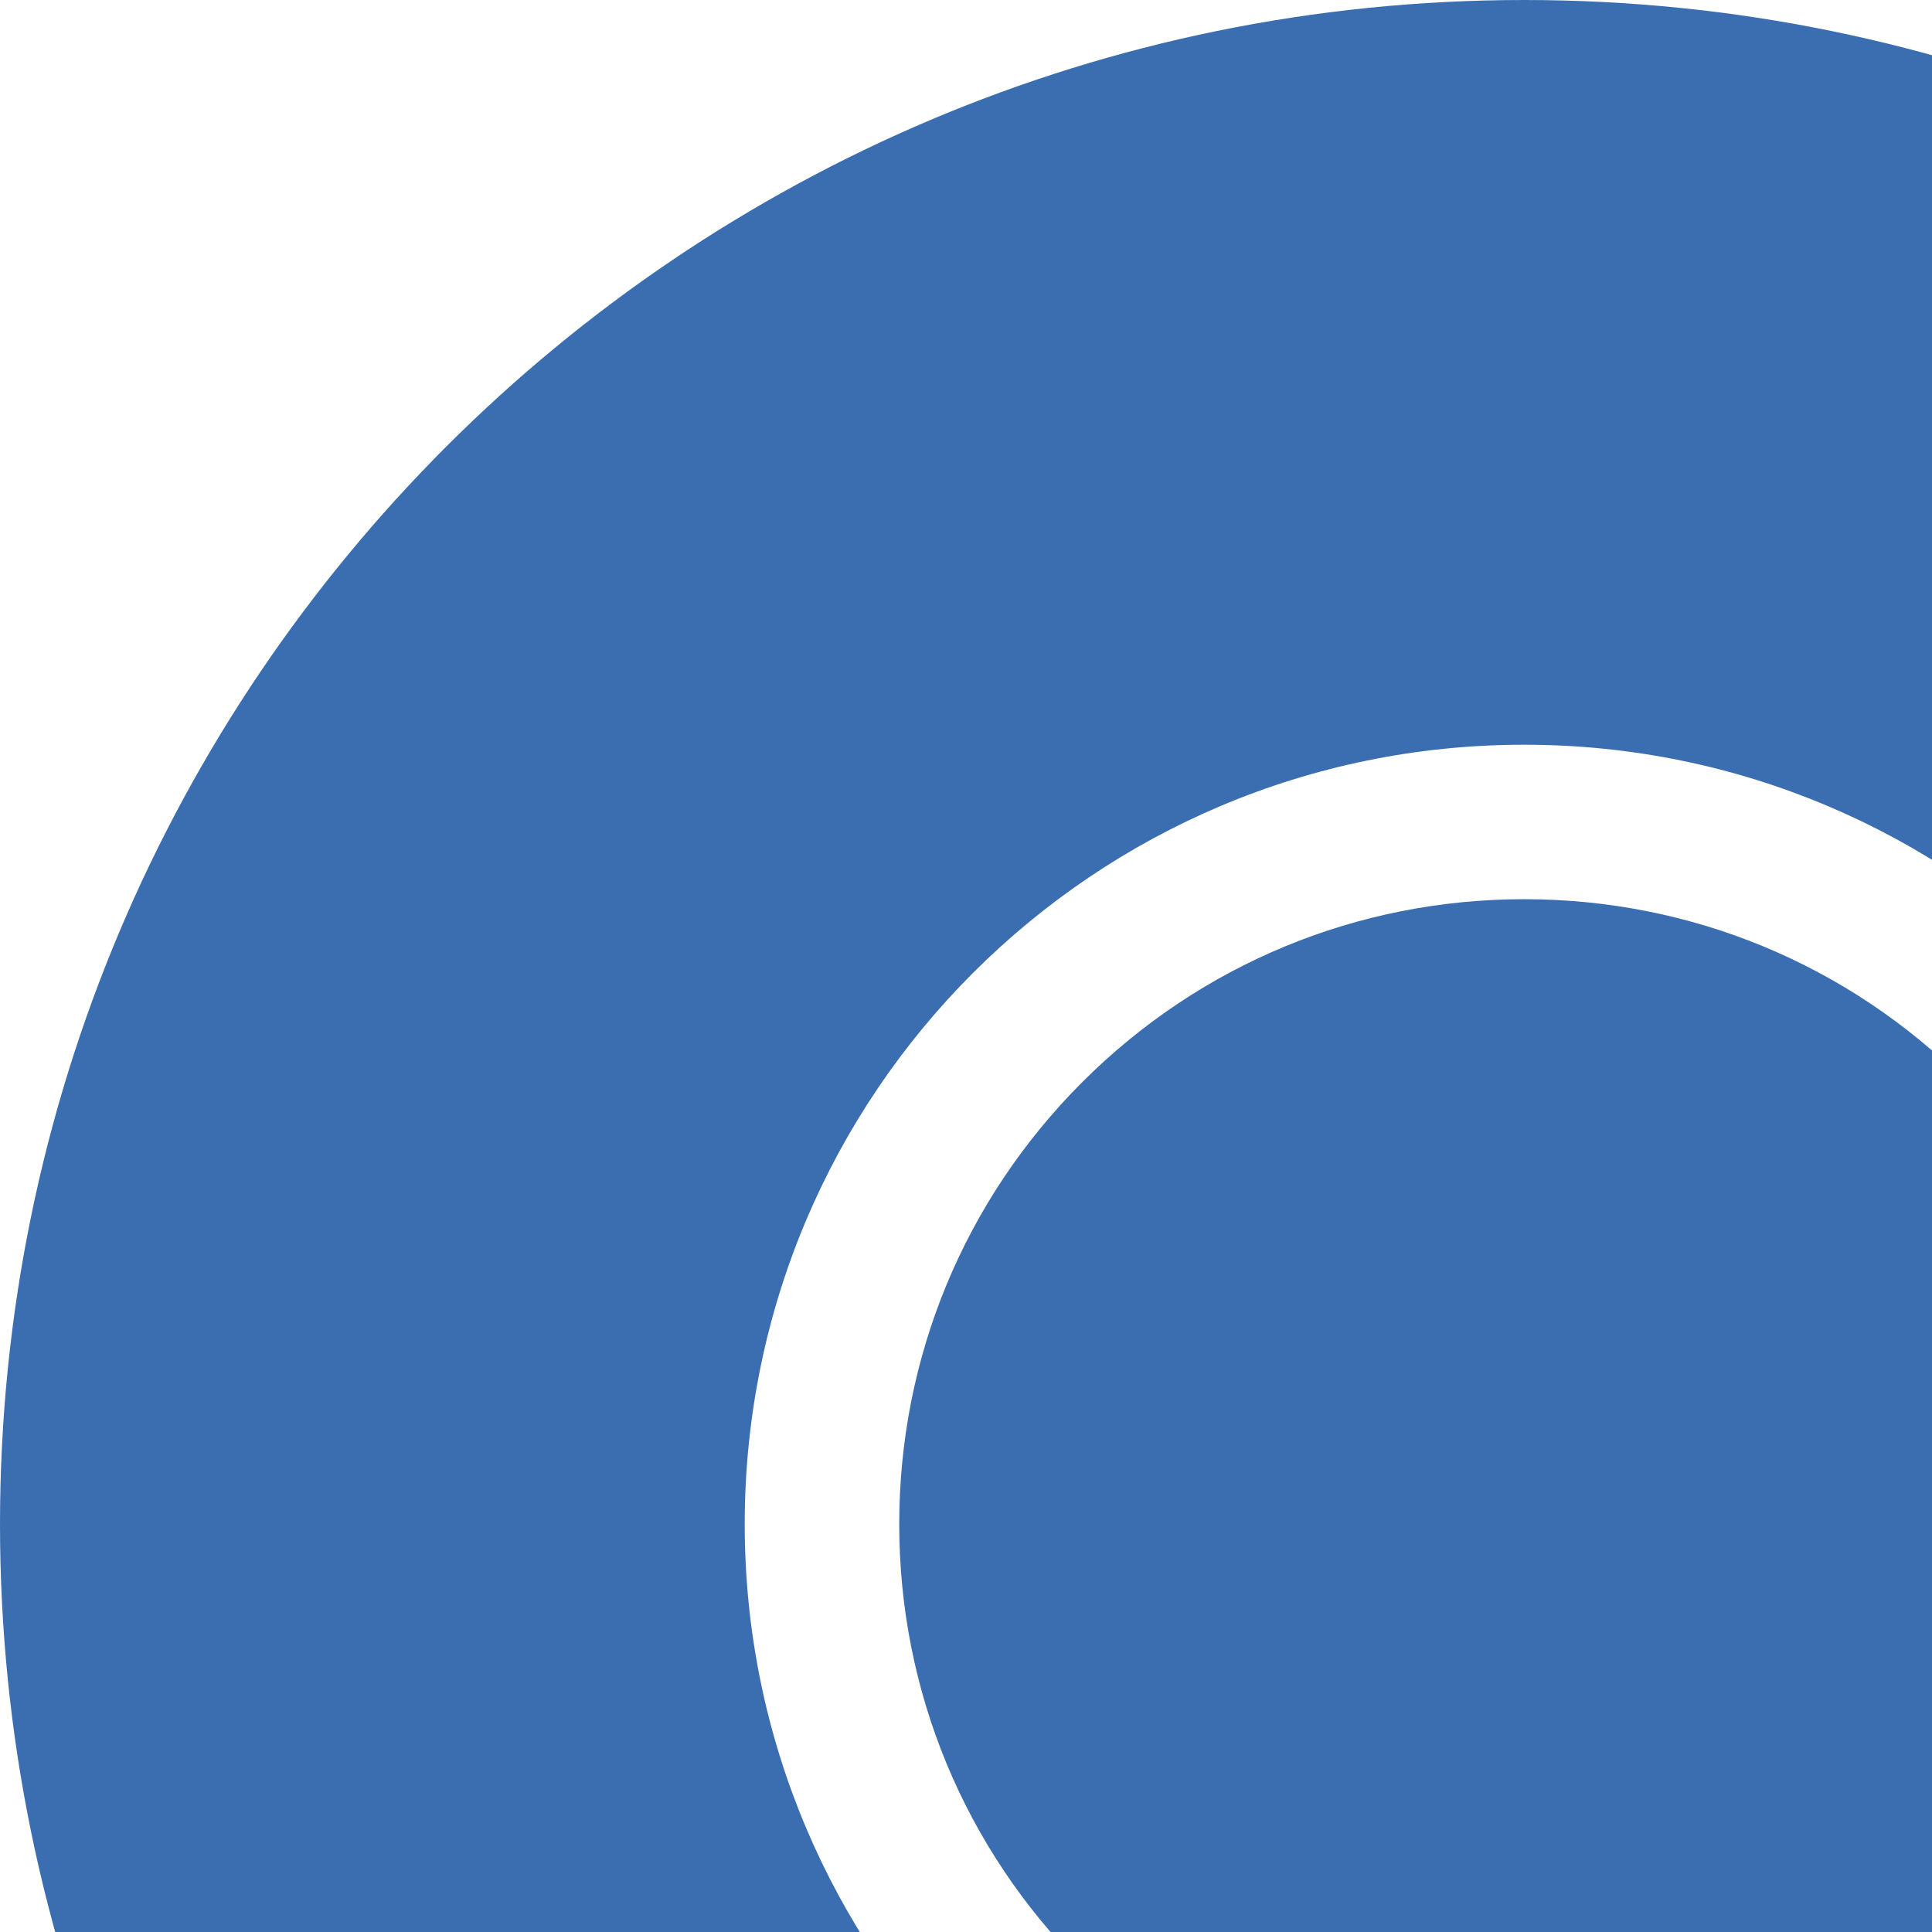
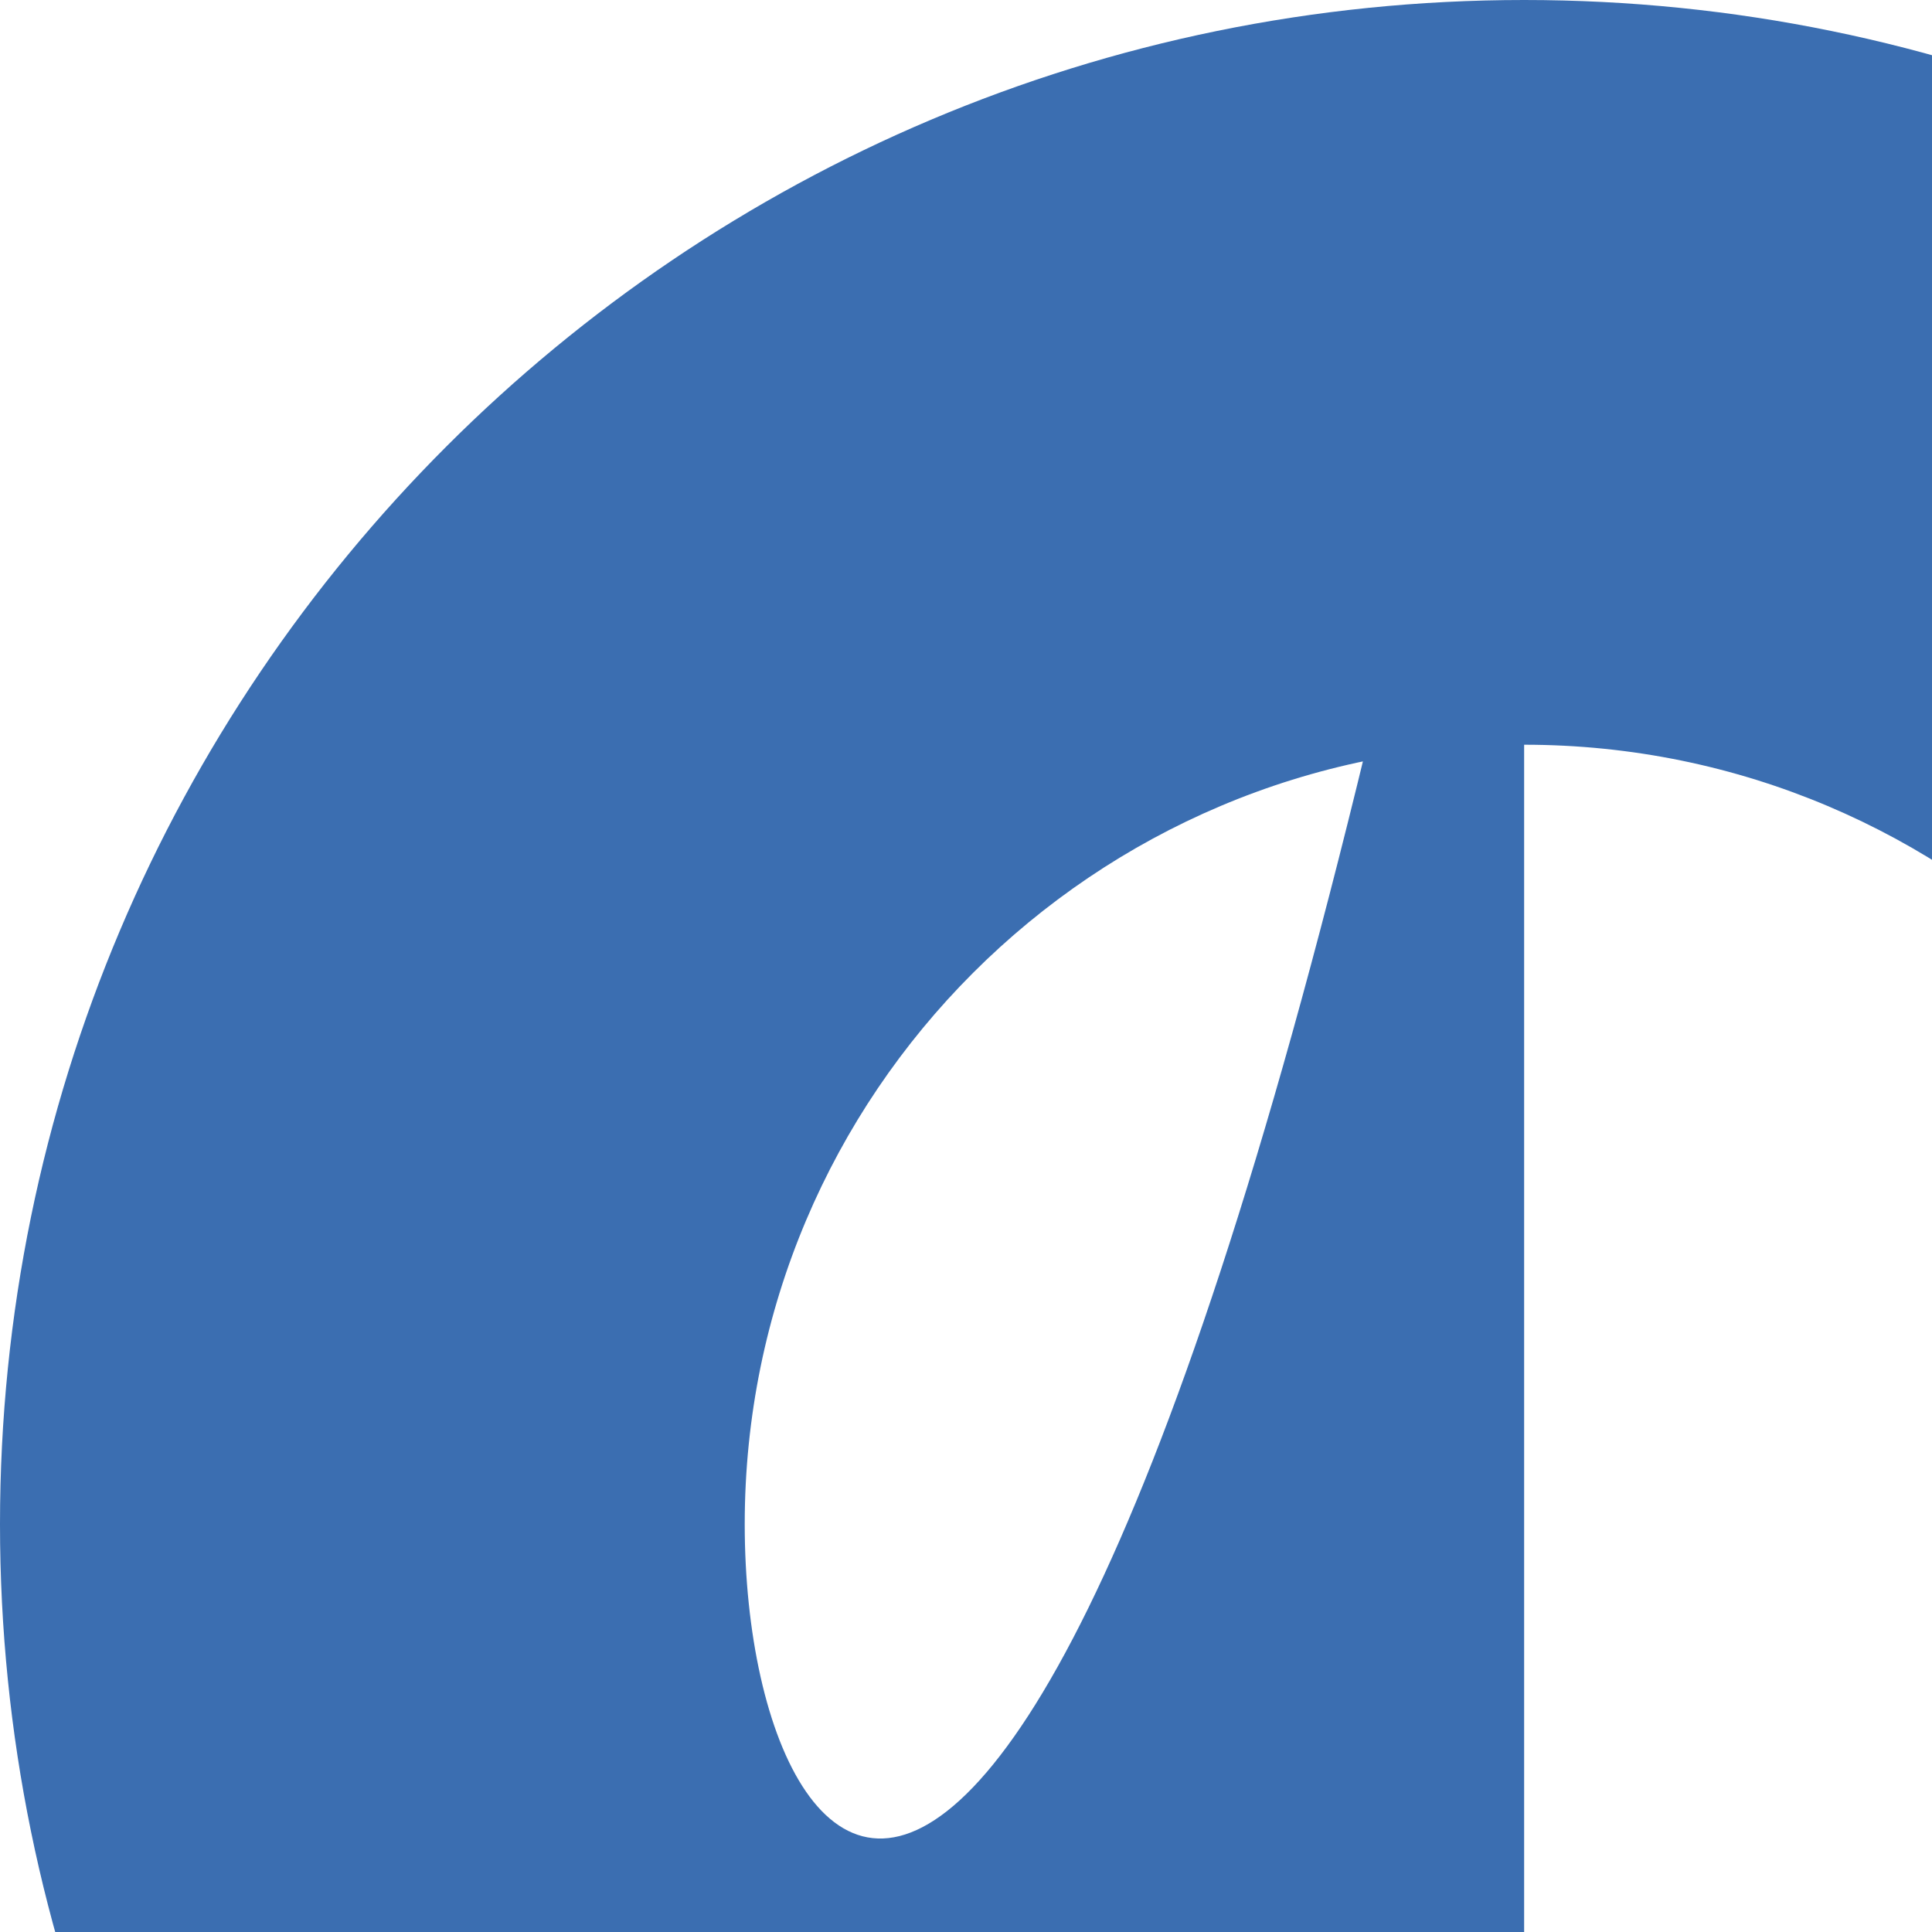
<svg xmlns="http://www.w3.org/2000/svg" width="45" height="45" viewBox="0 0 45 45" fill="none">
  <g clip-path="url(#clip0_2337_22204)">
-     <path d="M35.5 0C15.895 0 0 15.895 0 35.5C0 55.105 15.895 71 35.5 71C55.105 71 71 55.105 71 35.5C71 15.895 55.105 0 35.5 0ZM35.5 53.654C25.471 53.654 17.346 45.529 17.346 35.5C17.346 25.471 25.471 17.346 35.5 17.346C45.529 17.346 53.654 25.471 53.654 35.5C53.654 45.529 45.529 53.654 35.5 53.654Z" fill="#3B6EB1" />
-     <path d="M45.795 25.206C43.047 22.458 39.386 20.944 35.501 20.944C31.616 20.944 27.955 22.458 25.207 25.206C22.459 27.954 20.945 31.615 20.945 35.5C20.945 39.385 22.459 43.046 25.207 45.794C27.955 48.542 31.616 50.056 35.501 50.056C39.386 50.056 43.047 48.542 45.795 45.794C48.543 43.046 50.057 39.385 50.057 35.5C50.057 31.615 48.543 27.954 45.795 25.206Z" fill="#3B6EB1" />
+     <path d="M35.5 0C15.895 0 0 15.895 0 35.5C0 55.105 15.895 71 35.5 71C55.105 71 71 55.105 71 35.5C71 15.895 55.105 0 35.5 0ZC25.471 53.654 17.346 45.529 17.346 35.5C17.346 25.471 25.471 17.346 35.5 17.346C45.529 17.346 53.654 25.471 53.654 35.5C53.654 45.529 45.529 53.654 35.5 53.654Z" fill="#3B6EB1" />
  </g>
  <defs>
    <clipPath id="clip0_2337_22204">
      <rect width="71" height="71" fill="white" />
    </clipPath>
  </defs>
</svg>